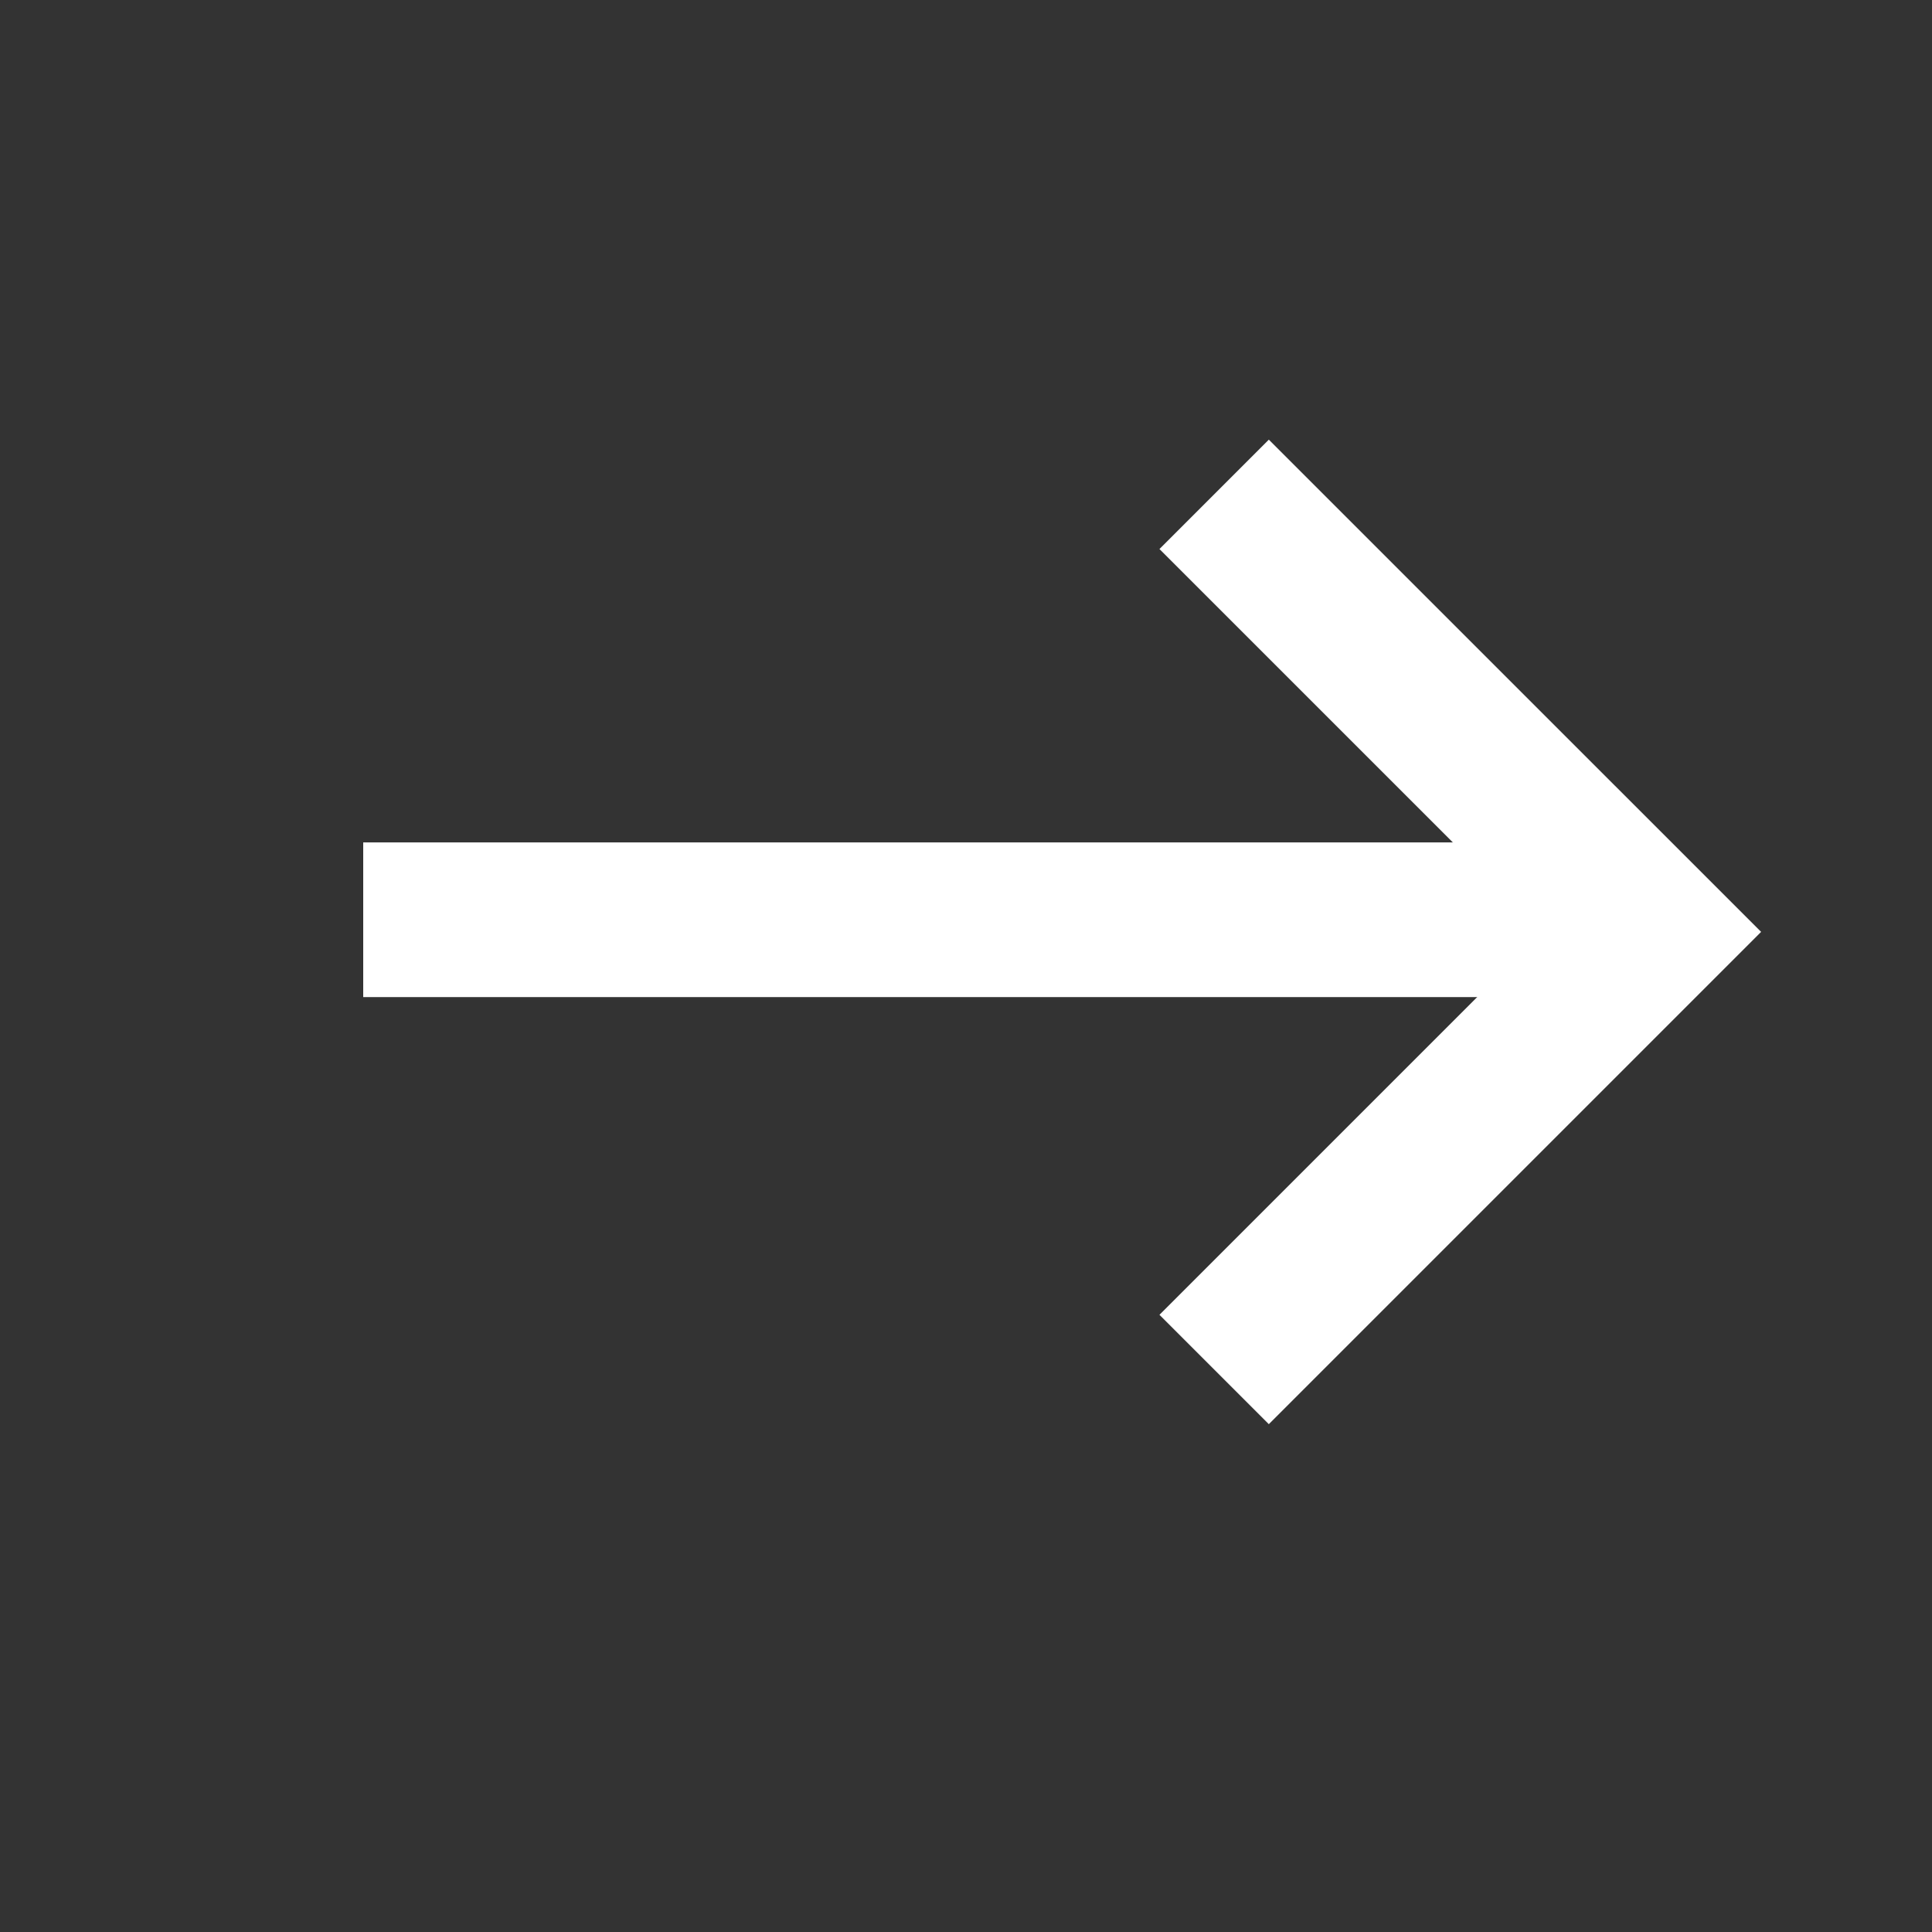
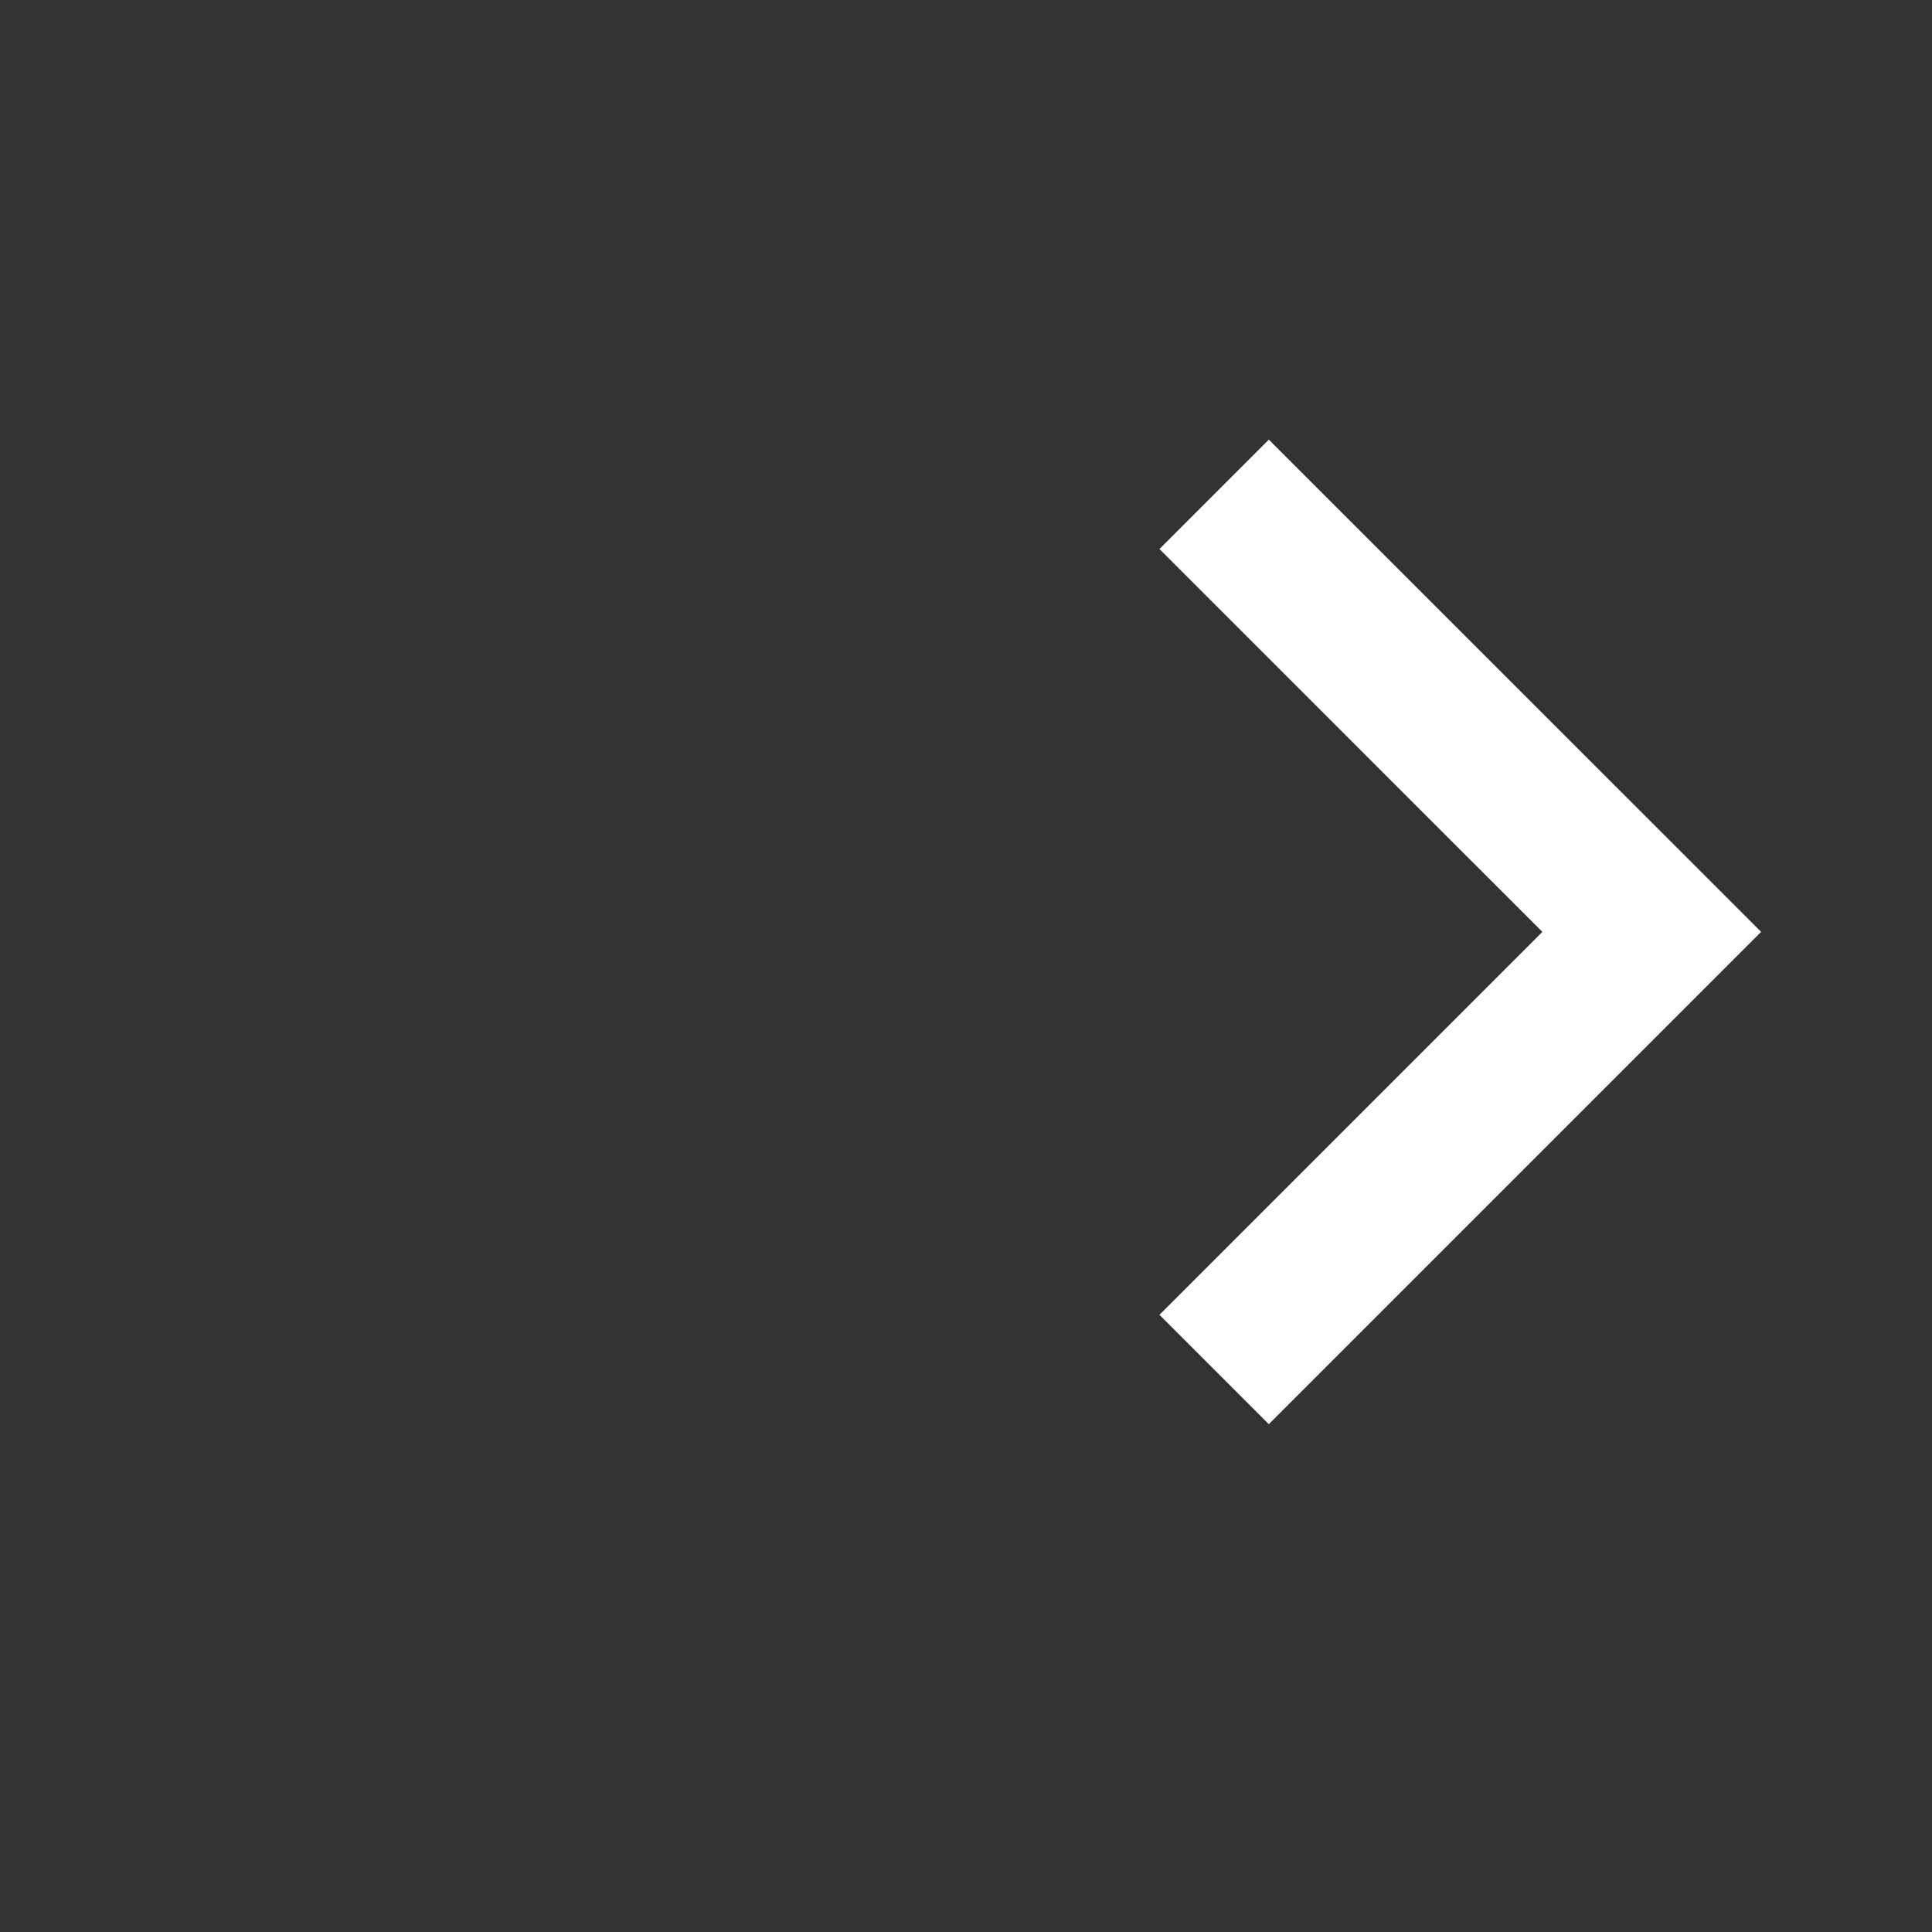
<svg xmlns="http://www.w3.org/2000/svg" width="32" height="32" viewBox="0 0 32 32" fill="none">
  <rect x="0" y="0" width="32" height="32" fill="#333333" stroke="none" />
  <path d="M20.11 8.188L27.358 15.435L20.11 22.683" stroke="white" stroke-width="2.562" />
-   <path d="M26.516 15.234H6.016" stroke="white" stroke-width="2.562" />
</svg>